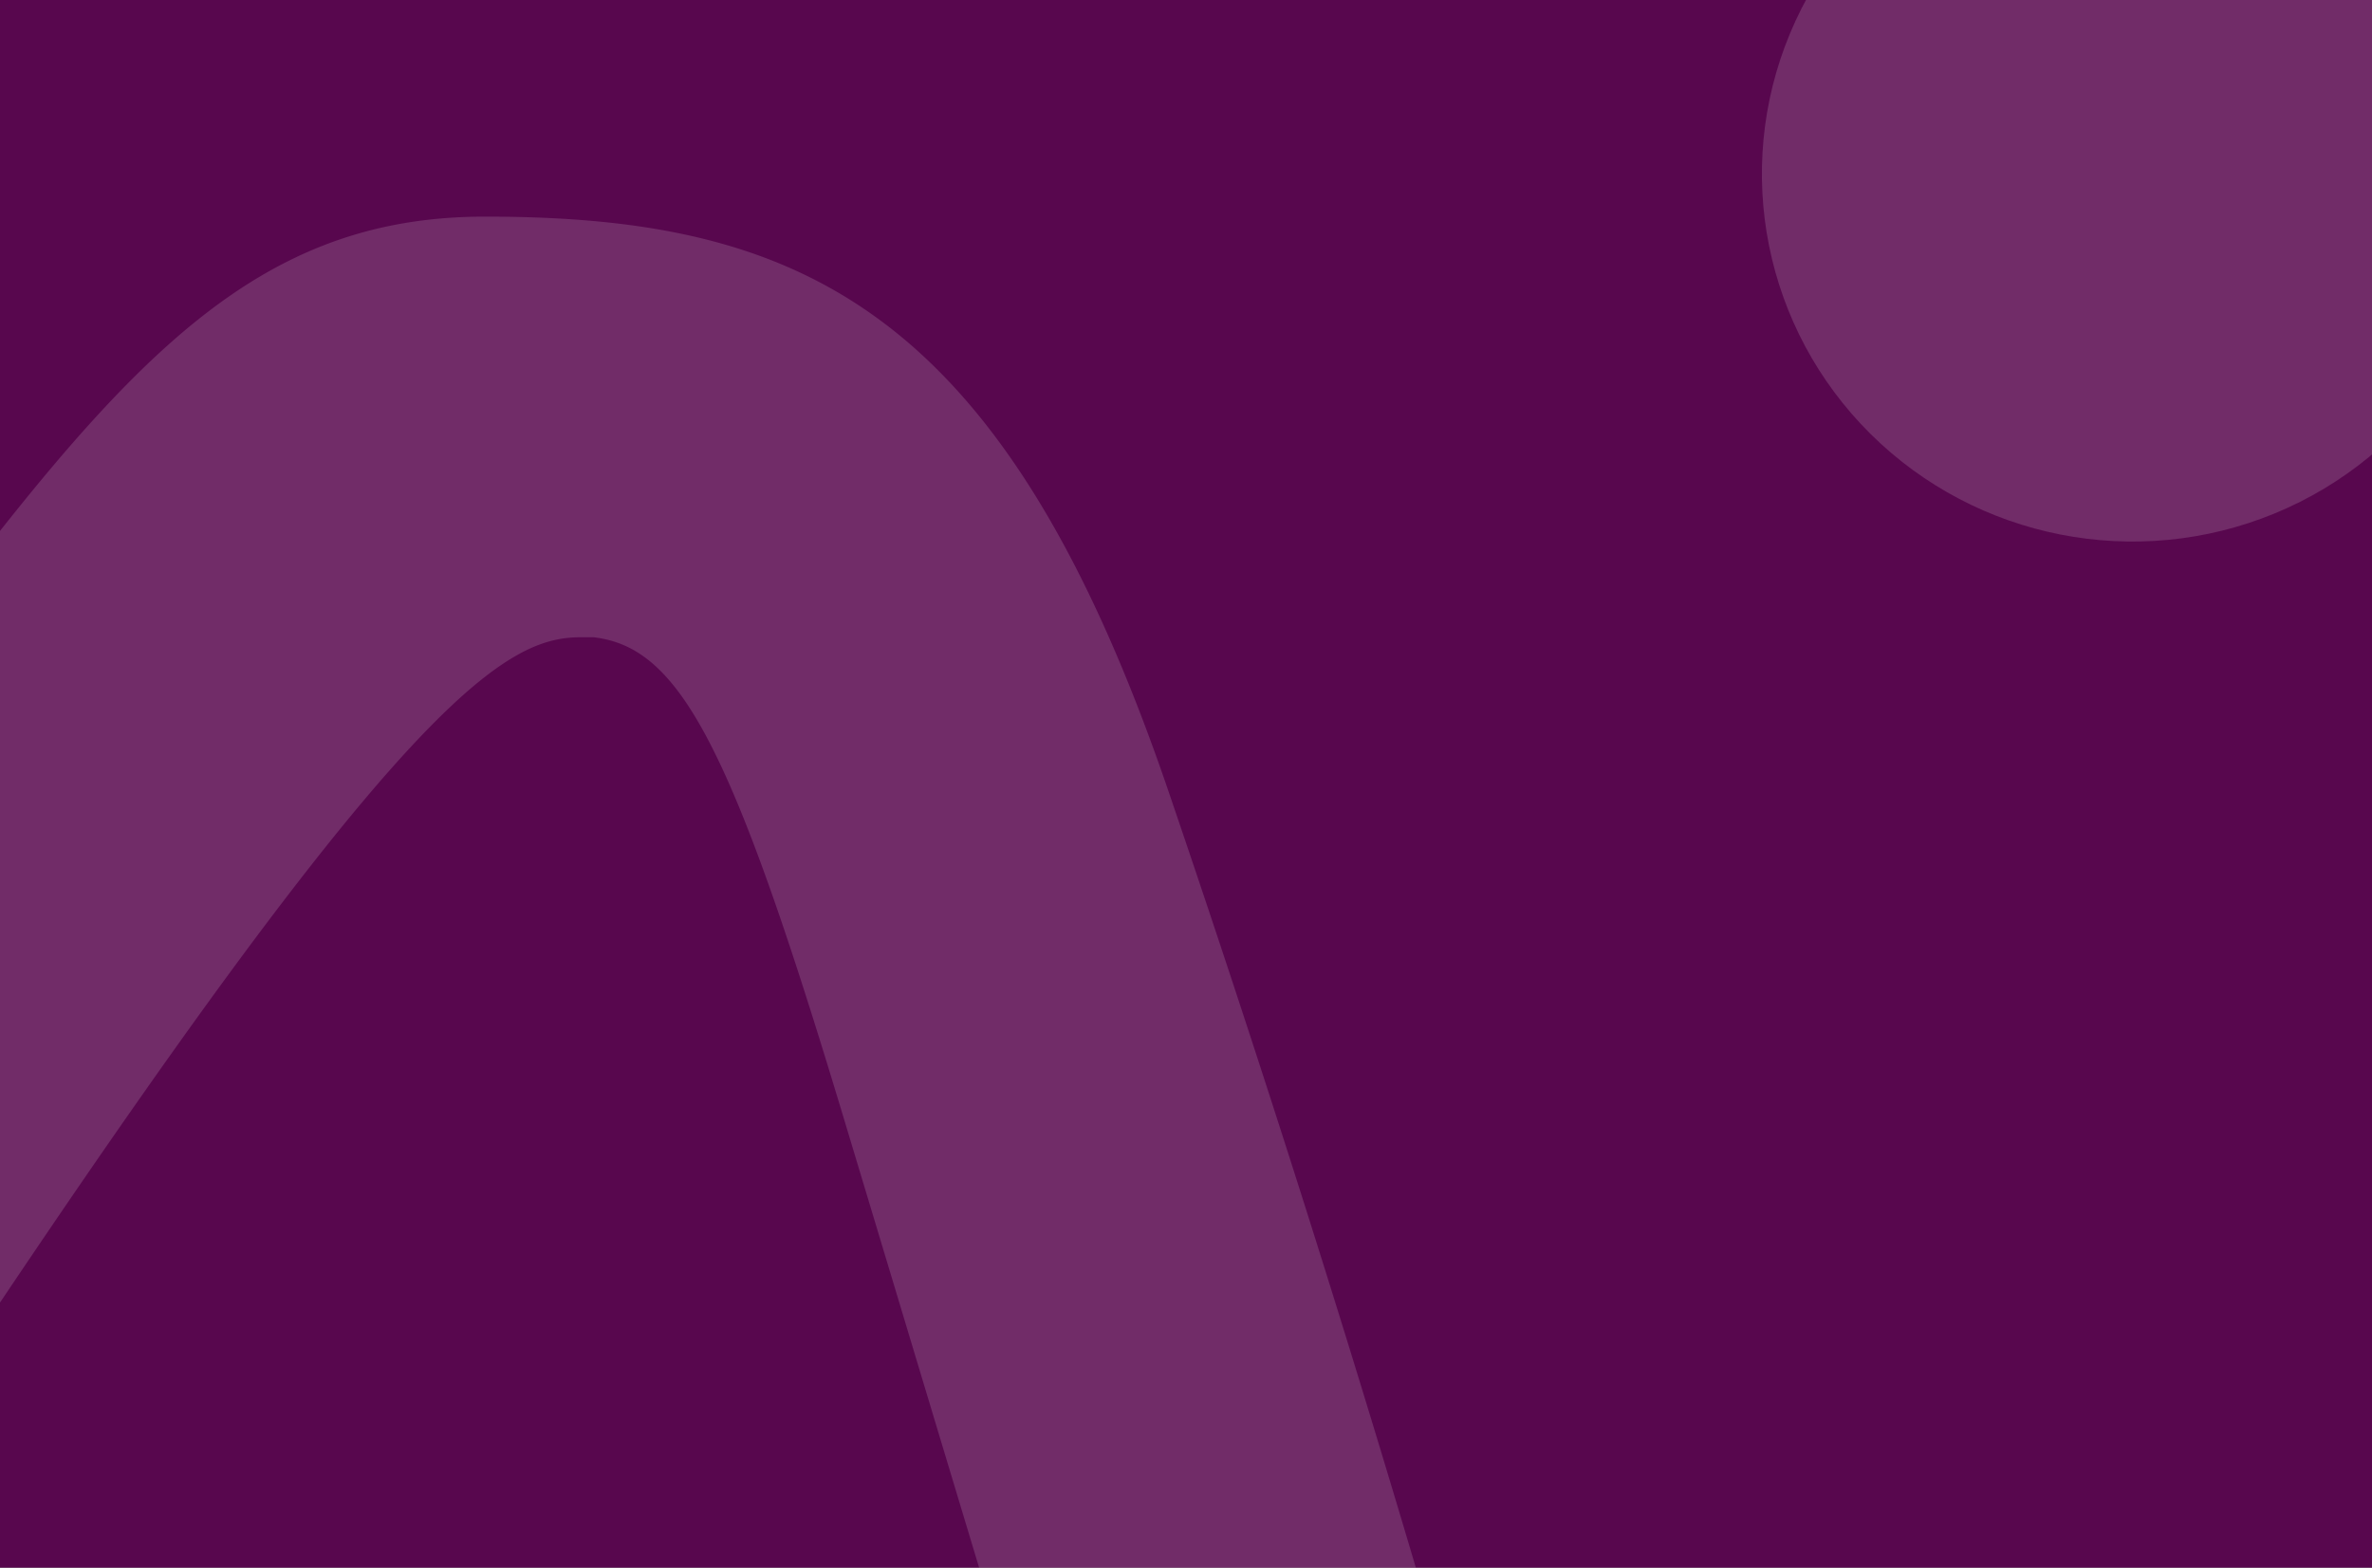
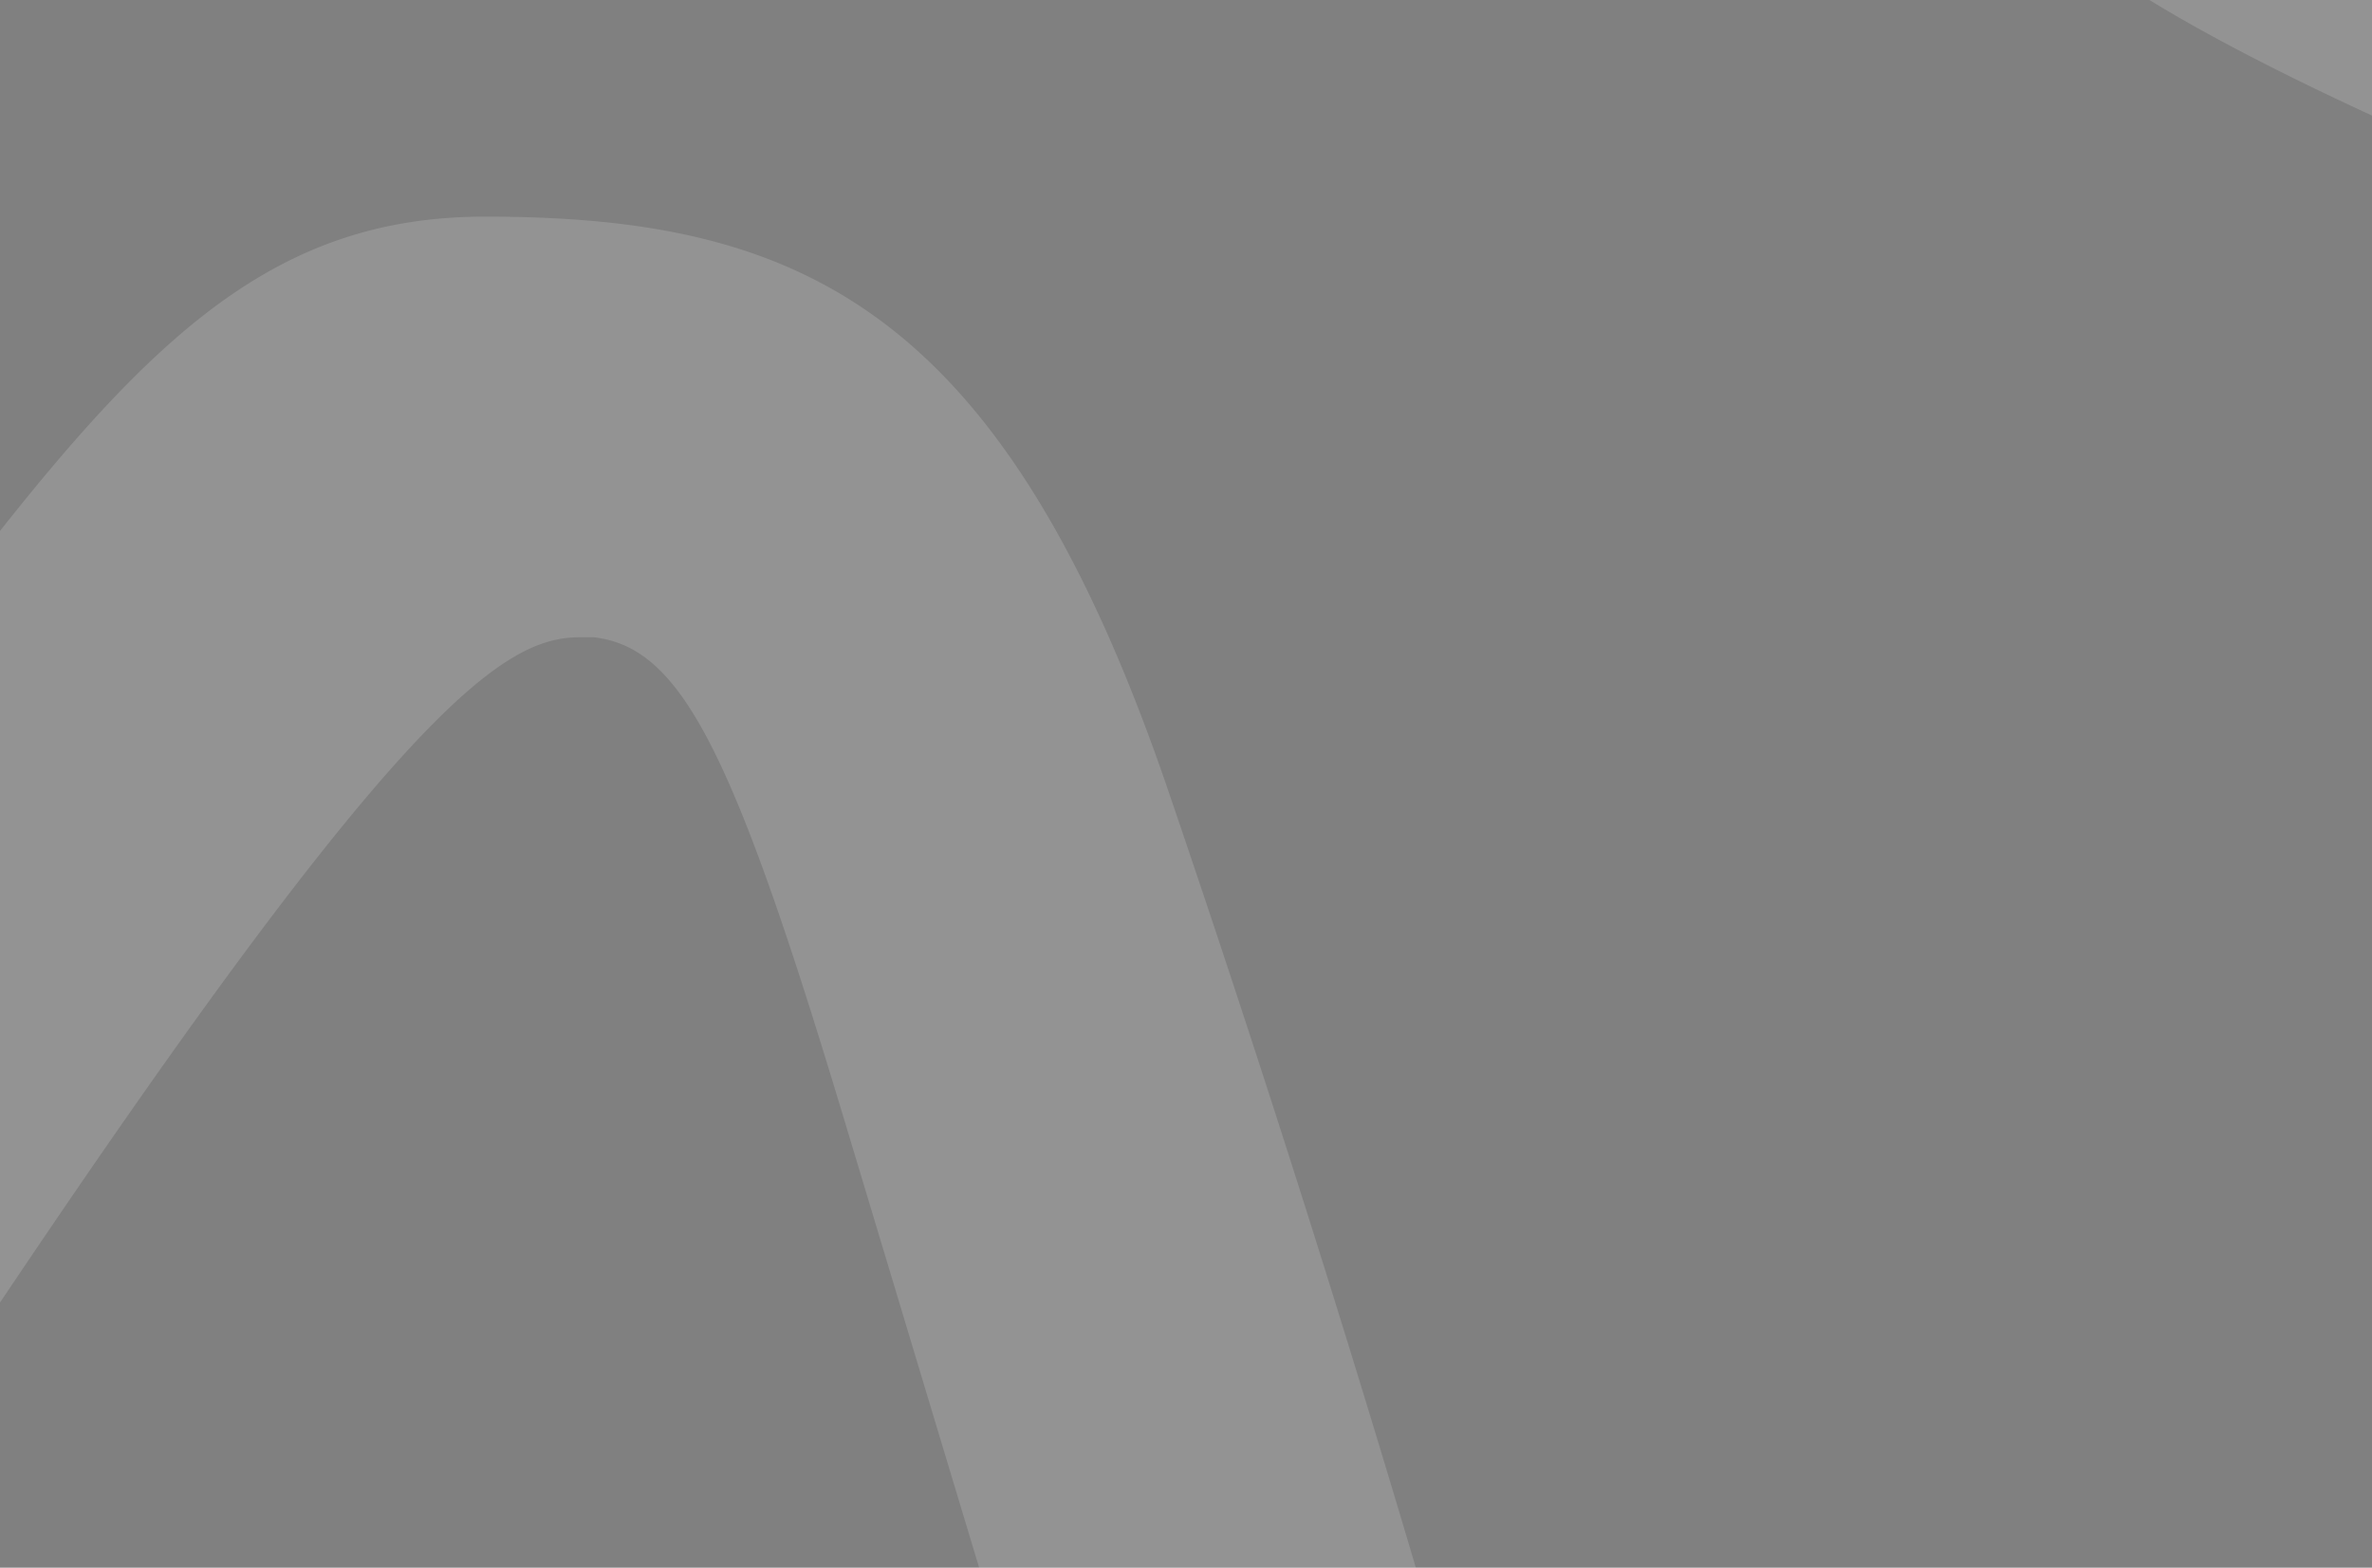
<svg xmlns="http://www.w3.org/2000/svg" xmlns:xlink="http://www.w3.org/1999/xlink" width="416" height="275" viewBox="0 0 416 275">
  <rect x="0" y="0" width="416" height="275" fill="#808080" stroke="none" />
  <defs>
-     <path id="path-1" d="M0 0h416v275H0z" />
-   </defs>
+     </defs>
  <g id="00-Homepage" stroke="none" stroke-width="1" fill="none" fill-rule="evenodd">
    <g id="00-01-homepage_v1" transform="translate(-293 -4824)">
      <g id="Group-3" transform="translate(293 3692)">
        <g id="Combined-Shape-Copy" transform="translate(0 1132)">
          <g id="Mask">
            <mask id="mask-2" fill="#fff">
              <use xlink:href="#path-1" />
            </mask>
            <use fill="#58074E" xlink:href="#path-1" />
          </g>
          <path d="M267.945 482.858c-32.574-1.44-38.14-19.819-46.593-47.524-1.374-4.526-2.749-9.12-4.33-13.715-11.544-34.288-42.056-135.782-60.336-196.541l-8.796-29.214c-19.517-64.805-28.52-82.292-43.775-84.075h-2.337c-17.73 0-43.5 19.613-197.984 266.215a24.001 24.001 0 01-21.303 10.218 46.122 46.122 0 01-19.86-4.663c-17.593-8.778-25.084-24.345-20.136-41.558 13.332-46.152 74.7-138.525 123.216-203.673l6.872-8.984C17.802 68.517 40.548 38 85.08 38c55.458 0 90.986 16.047 119.918 101.014 44.462 130.296 73.462 240.842 89.886 310.31a26.084 26.084 0 01-4.197 23.326 26.202 26.202 0 01-21.367 10.345l-1.374-.137z" id="Path-Copy-2" fill="#FFF" fill-rule="nonzero" opacity=".15" />
-           <path d="M439 30.41c.036 26.096-15.778 49.642-40.063 59.653-24.286 10.011-52.258 4.515-70.866-13.925-18.608-18.44-24.185-46.189-14.13-70.301C323.997-18.276 347.703-34 374.001-34 409.864-34 438.95-5.176 439 30.41" id="Path-Copy-4" fill="#FFF" fill-rule="nonzero" opacity=".15" />
+           <path d="M439 30.41C323.997-18.276 347.703-34 374.001-34 409.864-34 438.95-5.176 439 30.41" id="Path-Copy-4" fill="#FFF" fill-rule="nonzero" opacity=".15" />
        </g>
      </g>
    </g>
  </g>
</svg>